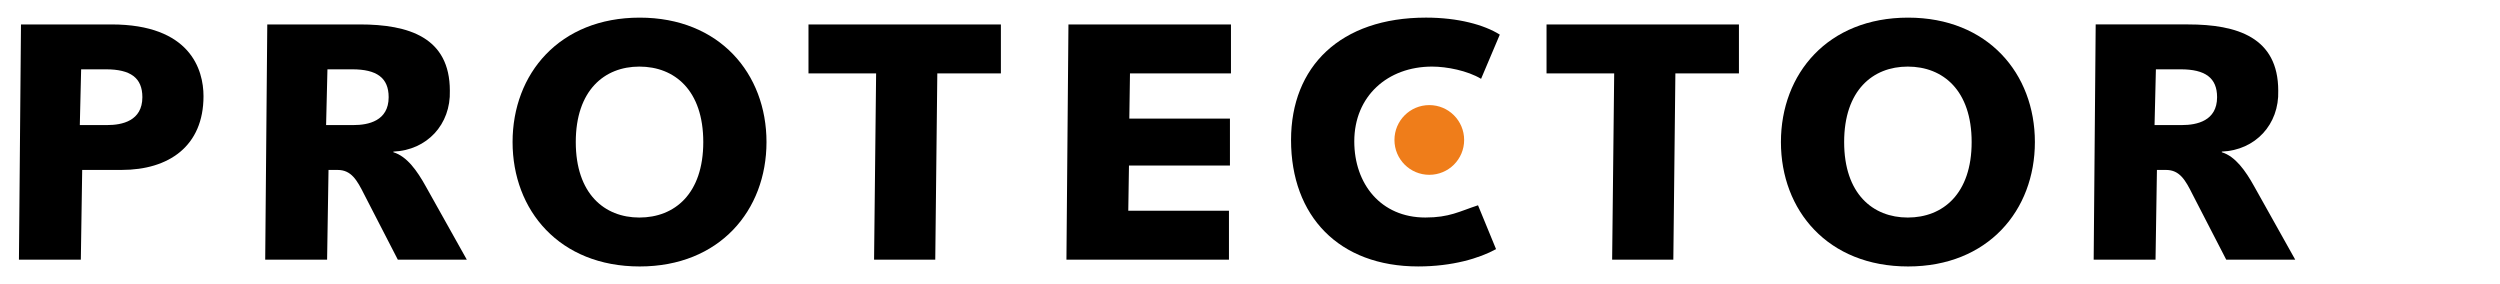
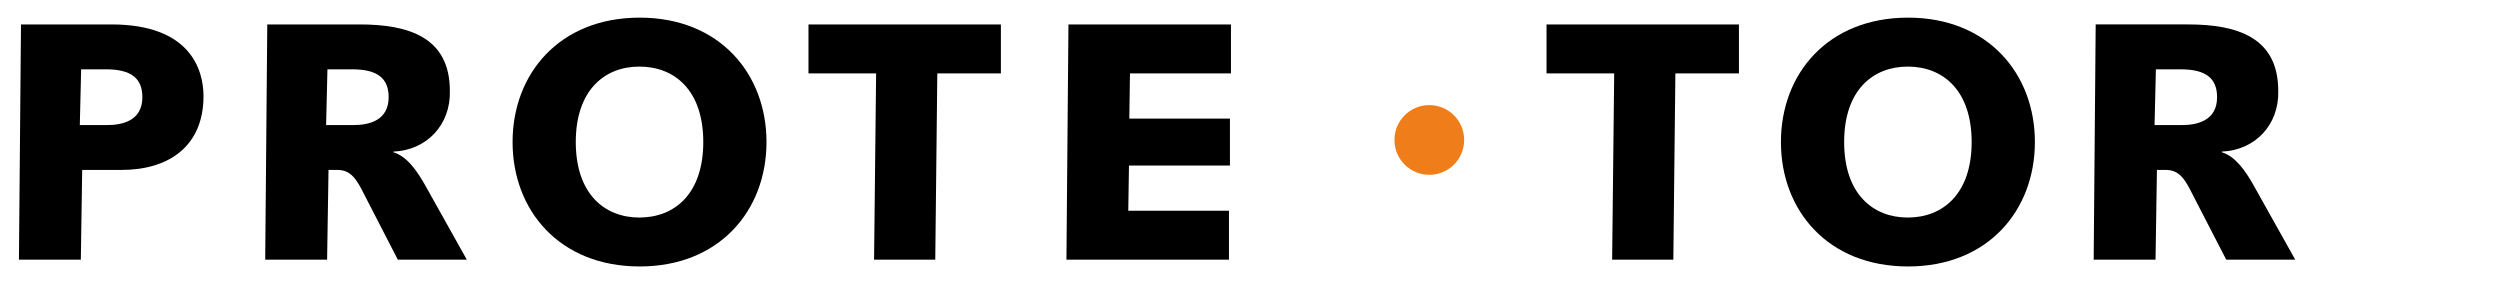
<svg xmlns="http://www.w3.org/2000/svg" version="1.1" id="Layer_1" x="0px" y="0px" width="132px" height="15px" viewBox="0 0 132 15" enable-background="new 0 0 132 15" xml:space="preserve">
  <path fill="#000000" d="M1.108,1.29h4.775c4.163,0,4.862,2.388,4.862,3.788c0,2.638-1.83,3.894-4.324,3.894H4.34l-0.072,4.739H1  L1.108,1.29z M4.214,6.603h1.453c0.773,0,1.85-0.215,1.85-1.472c0-1.023-0.627-1.471-1.921-1.471H4.284L4.214,6.603z" />
  <path fill="#000000" d="M17.271,13.712h-3.268L14.112,1.29h4.883c2.585,0,4.757,0.682,4.757,3.5  c0.054,1.777-1.203,3.141-2.981,3.214v0.035c0.719,0.216,1.258,0.986,1.707,1.795l2.171,3.878h-3.643l-1.776-3.446  c-0.378-0.755-0.683-1.293-1.4-1.293h-0.484L17.271,13.712z M17.218,6.603h1.454c0.771,0,1.849-0.215,1.849-1.472  c0-1.023-0.628-1.471-1.921-1.471h-1.311L17.218,6.603z" />
  <path fill="#000000" d="M33.776,0.931c4.218,0,6.695,2.961,6.695,6.569s-2.478,6.569-6.695,6.569c-4.236,0-6.712-2.961-6.712-6.569  S29.54,0.931,33.776,0.931 M33.758,11.486c1.867,0,3.375-1.259,3.375-3.986c0-2.728-1.508-3.984-3.375-3.984  c-1.848,0-3.357,1.256-3.357,3.984C30.401,10.228,31.91,11.486,33.758,11.486" />
  <polygon fill="#000000" points="42.688,1.29 52.847,1.29 52.847,3.874 49.49,3.874 49.382,13.712 46.151,13.712 46.259,3.874   42.688,3.874 " />
  <polygon fill="#000000" points="56.414,1.29 64.995,1.29 64.995,3.874 59.663,3.874 59.628,6.262 64.941,6.262 64.941,8.739   59.61,8.739 59.573,11.127 64.889,11.127 64.889,13.712 56.308,13.712 " />
-   <path fill="#000000" d="M78.201,4.162c-0.718-0.432-1.813-0.646-2.586-0.646c-2.351,0-4.109,1.562-4.109,3.949  c0,2.243,1.399,4.02,3.752,4.02c1.274,0,1.795-0.323,2.781-0.646l0.952,2.315c-0.88,0.485-2.314,0.914-4.112,0.914  c-4.181,0-6.712-2.654-6.712-6.676c0-3.877,2.602-6.462,7.126-6.462c1.688,0,3.07,0.377,3.896,0.898L78.201,4.162z" />
  <polygon fill="#000000" points="81.657,1.29 91.816,1.29 91.816,3.874 88.46,3.874 88.352,13.712 85.121,13.712 85.229,3.874   81.657,3.874 " />
  <path fill="#000000" d="M100.747,0.931c4.216,0,6.695,2.961,6.695,6.569s-2.479,6.569-6.695,6.569c-4.238,0-6.714-2.961-6.714-6.569  S96.509,0.931,100.747,0.931 M100.729,11.486c1.864,0,3.374-1.259,3.374-3.986c0-2.728-1.51-3.984-3.374-3.984  c-1.85,0-3.358,1.256-3.358,3.984C97.371,10.228,98.88,11.486,100.729,11.486" />
  <path fill="#000000" d="M113.812,13.712h-3.266l0.106-12.422h4.881c2.587,0,4.758,0.682,4.758,3.5  c0.055,1.777-1.202,3.141-2.979,3.214v0.035c0.717,0.216,1.257,0.986,1.706,1.795l2.171,3.878h-3.643l-1.778-3.446  c-0.376-0.755-0.681-1.293-1.398-1.293h-0.484L113.812,13.712z M113.76,6.603h1.452c0.772,0,1.85-0.215,1.85-1.472  c0-1.023-0.628-1.471-1.92-1.471h-1.311L113.76,6.603z" />
  <path fill="#EF7D1A" d="M77.307,7.39c0,1.018-0.822,1.84-1.84,1.84c-1.016,0-1.84-0.822-1.84-1.84c0-1.017,0.824-1.841,1.84-1.841  C76.484,5.549,77.307,6.373,77.307,7.39" />
</svg>